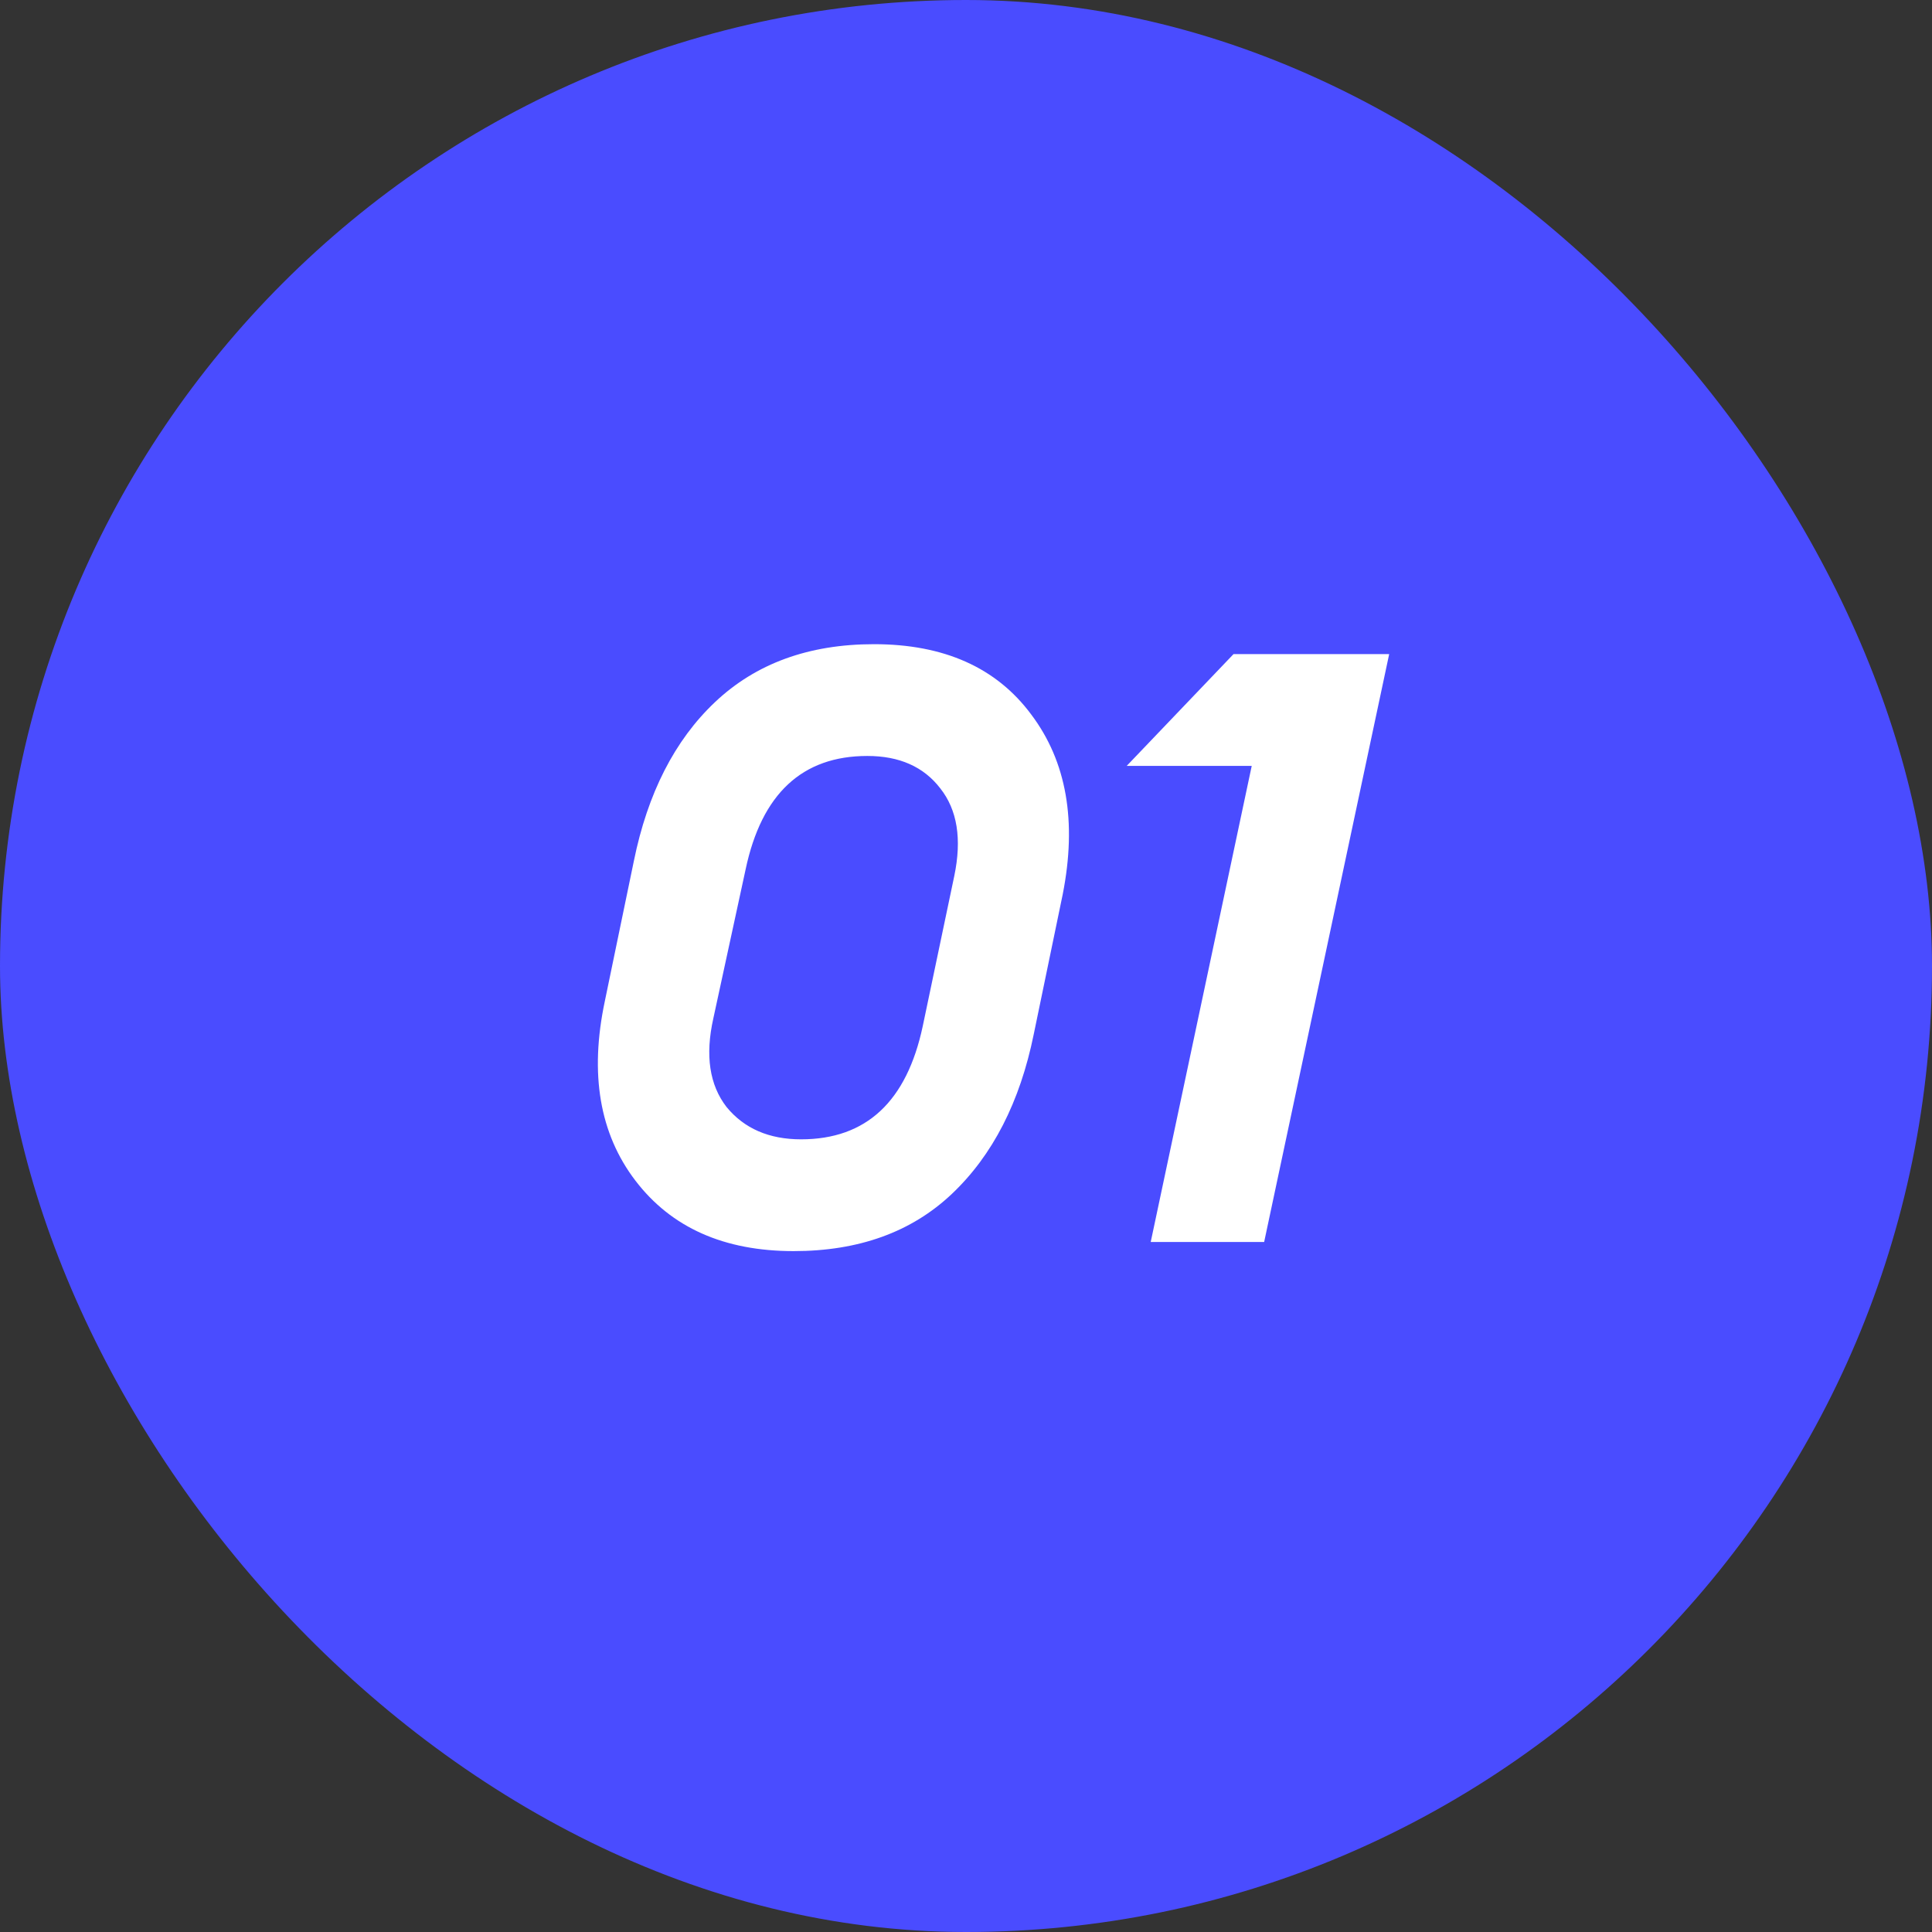
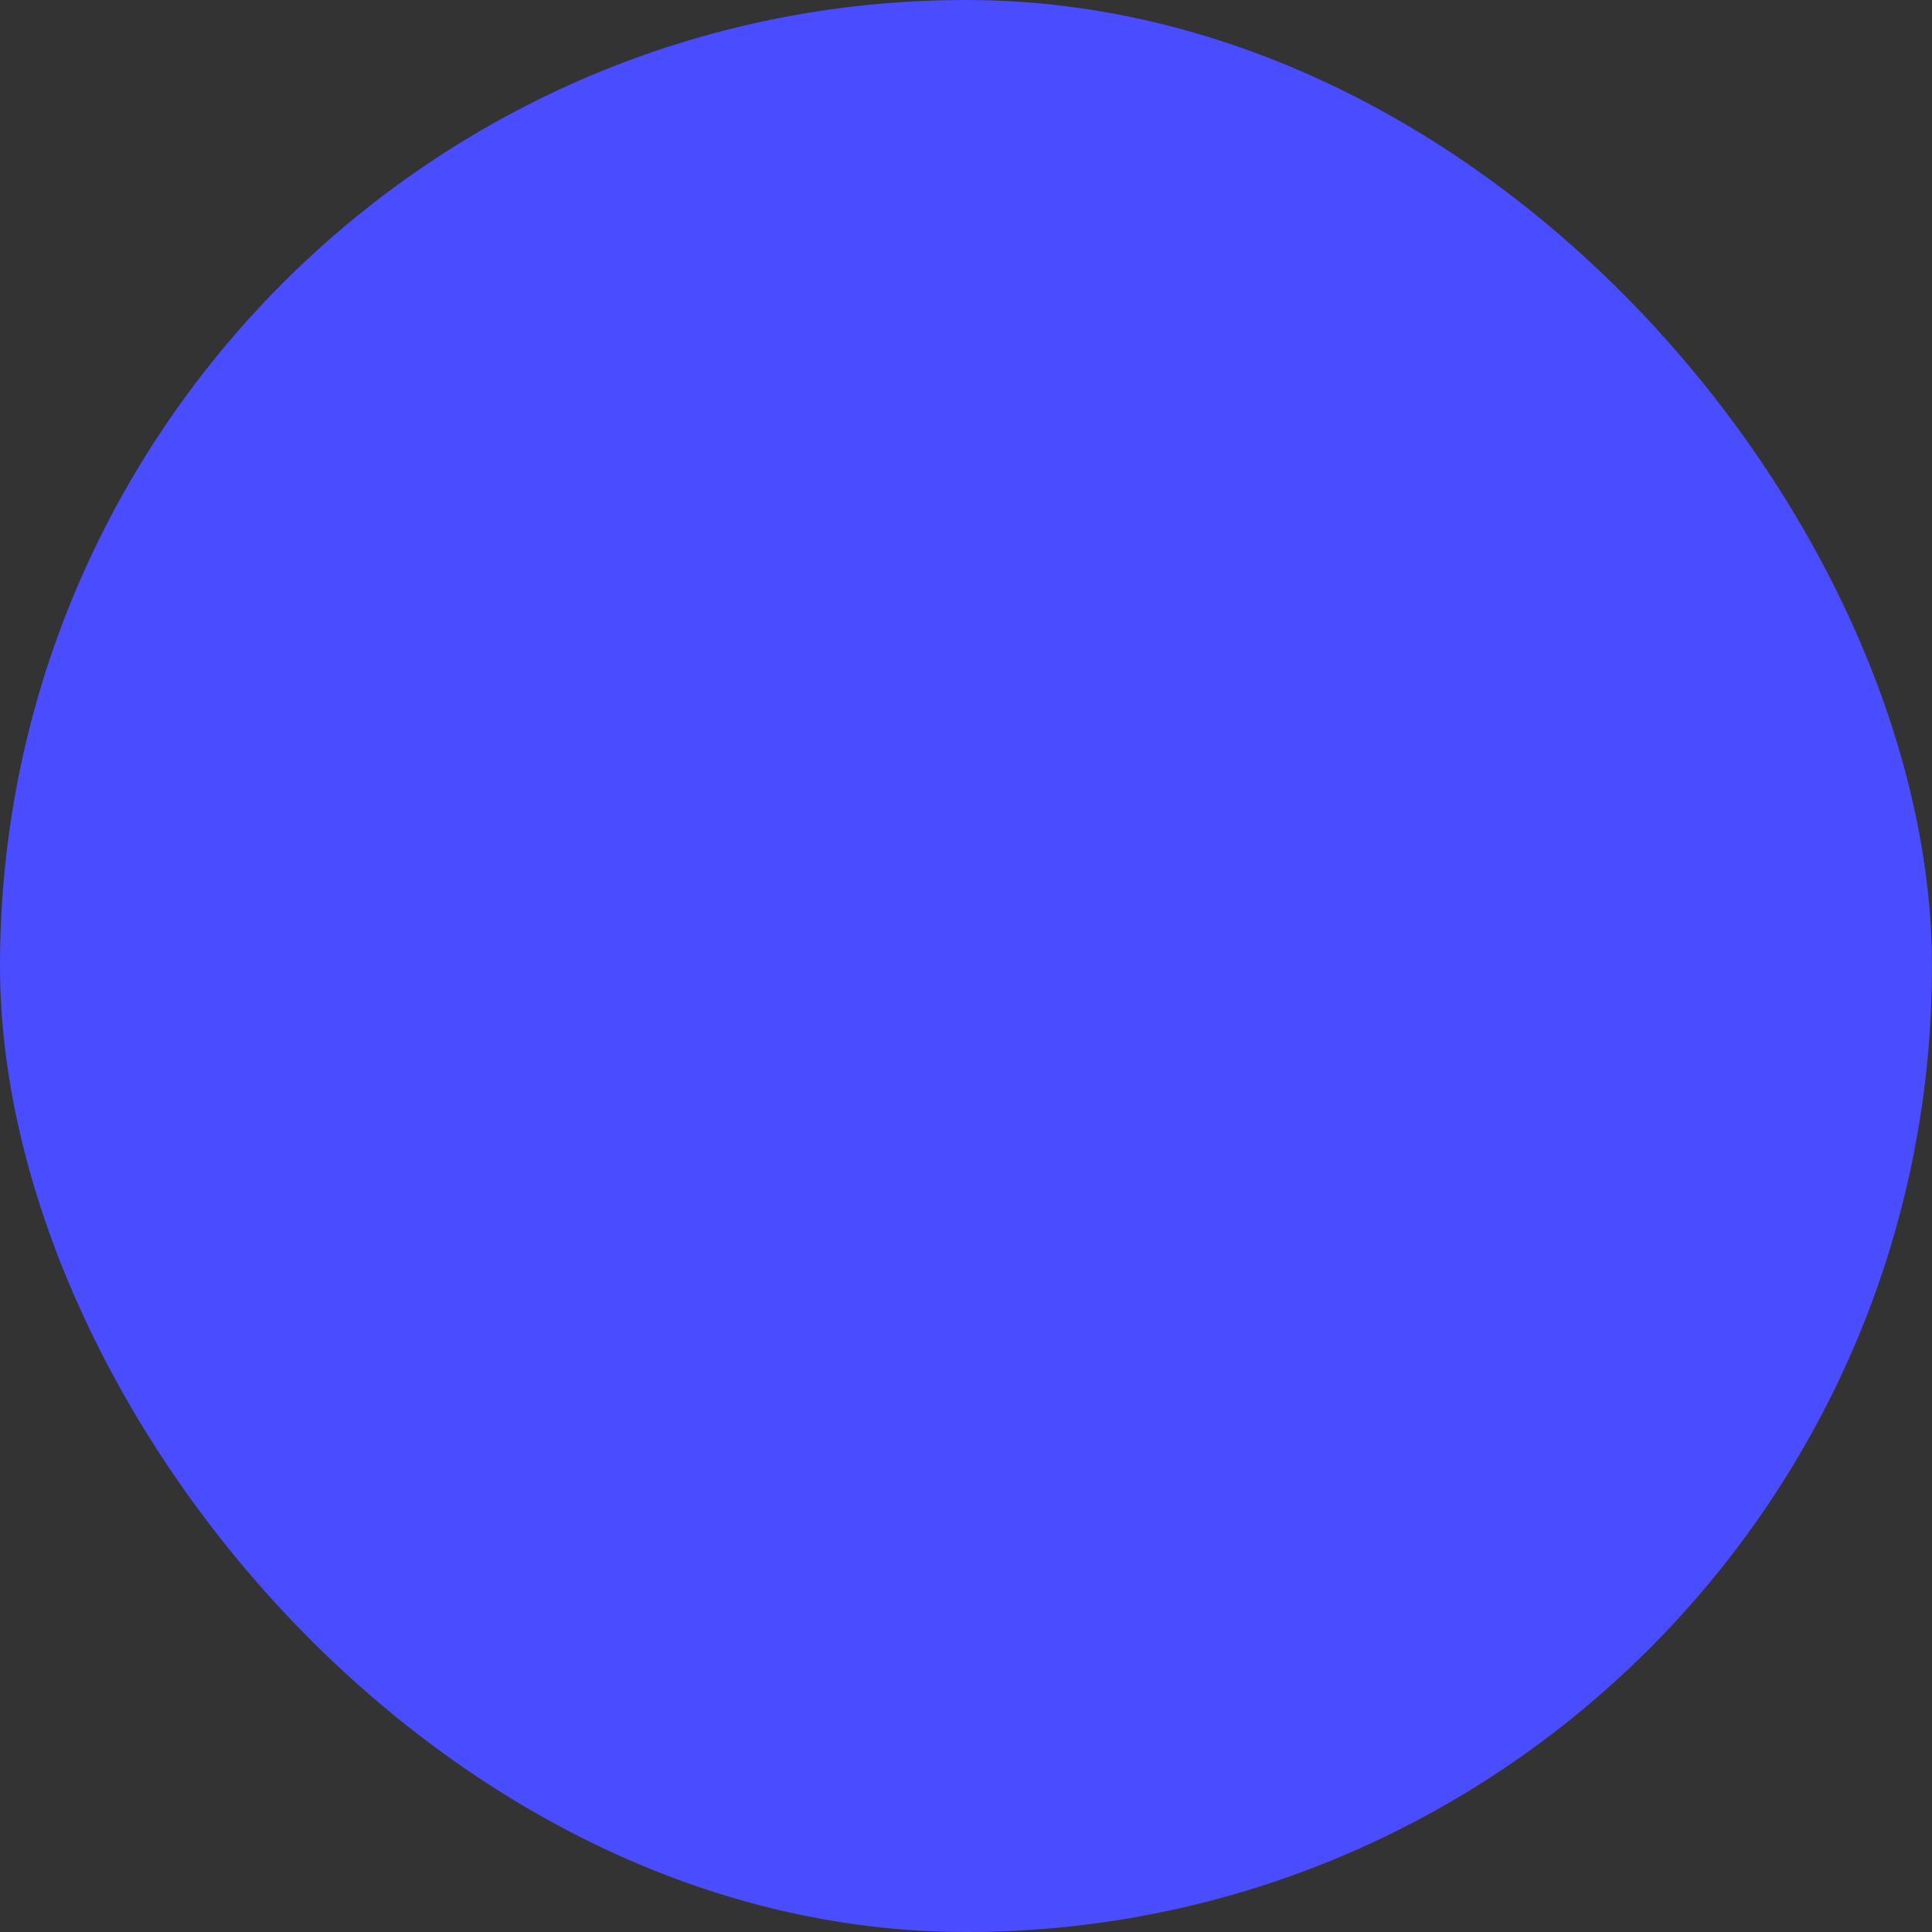
<svg xmlns="http://www.w3.org/2000/svg" width="28" height="28" viewBox="0 0 28 28" fill="none">
  <rect x="0" y="0" width="28" height="28" fill="#333333" stroke="none" />
  <rect width="28" height="28" rx="14" fill="#4A4CFF" />
-   <path d="M11.502 18.132C10.494 18.132 9.73 17.792 9.21 17.112C8.69 16.432 8.542 15.564 8.766 14.508L9.186 12.48C9.386 11.496 9.778 10.728 10.362 10.176C10.954 9.616 11.722 9.336 12.666 9.336C13.682 9.336 14.442 9.676 14.946 10.356C15.458 11.036 15.61 11.904 15.402 12.96L14.982 14.988C14.782 15.972 14.386 16.744 13.794 17.304C13.21 17.856 12.446 18.132 11.502 18.132ZM11.61 16.512C12.554 16.512 13.142 15.964 13.374 14.868L13.83 12.696C13.942 12.16 13.874 11.736 13.626 11.424C13.386 11.112 13.034 10.956 12.57 10.956C11.626 10.956 11.038 11.504 10.806 12.6L10.338 14.76C10.218 15.296 10.282 15.724 10.53 16.044C10.786 16.356 11.146 16.512 11.61 16.512ZM16.677 18L18.141 11.1H16.329L17.877 9.48H20.133L18.321 18H16.677Z" fill="white" />
</svg>